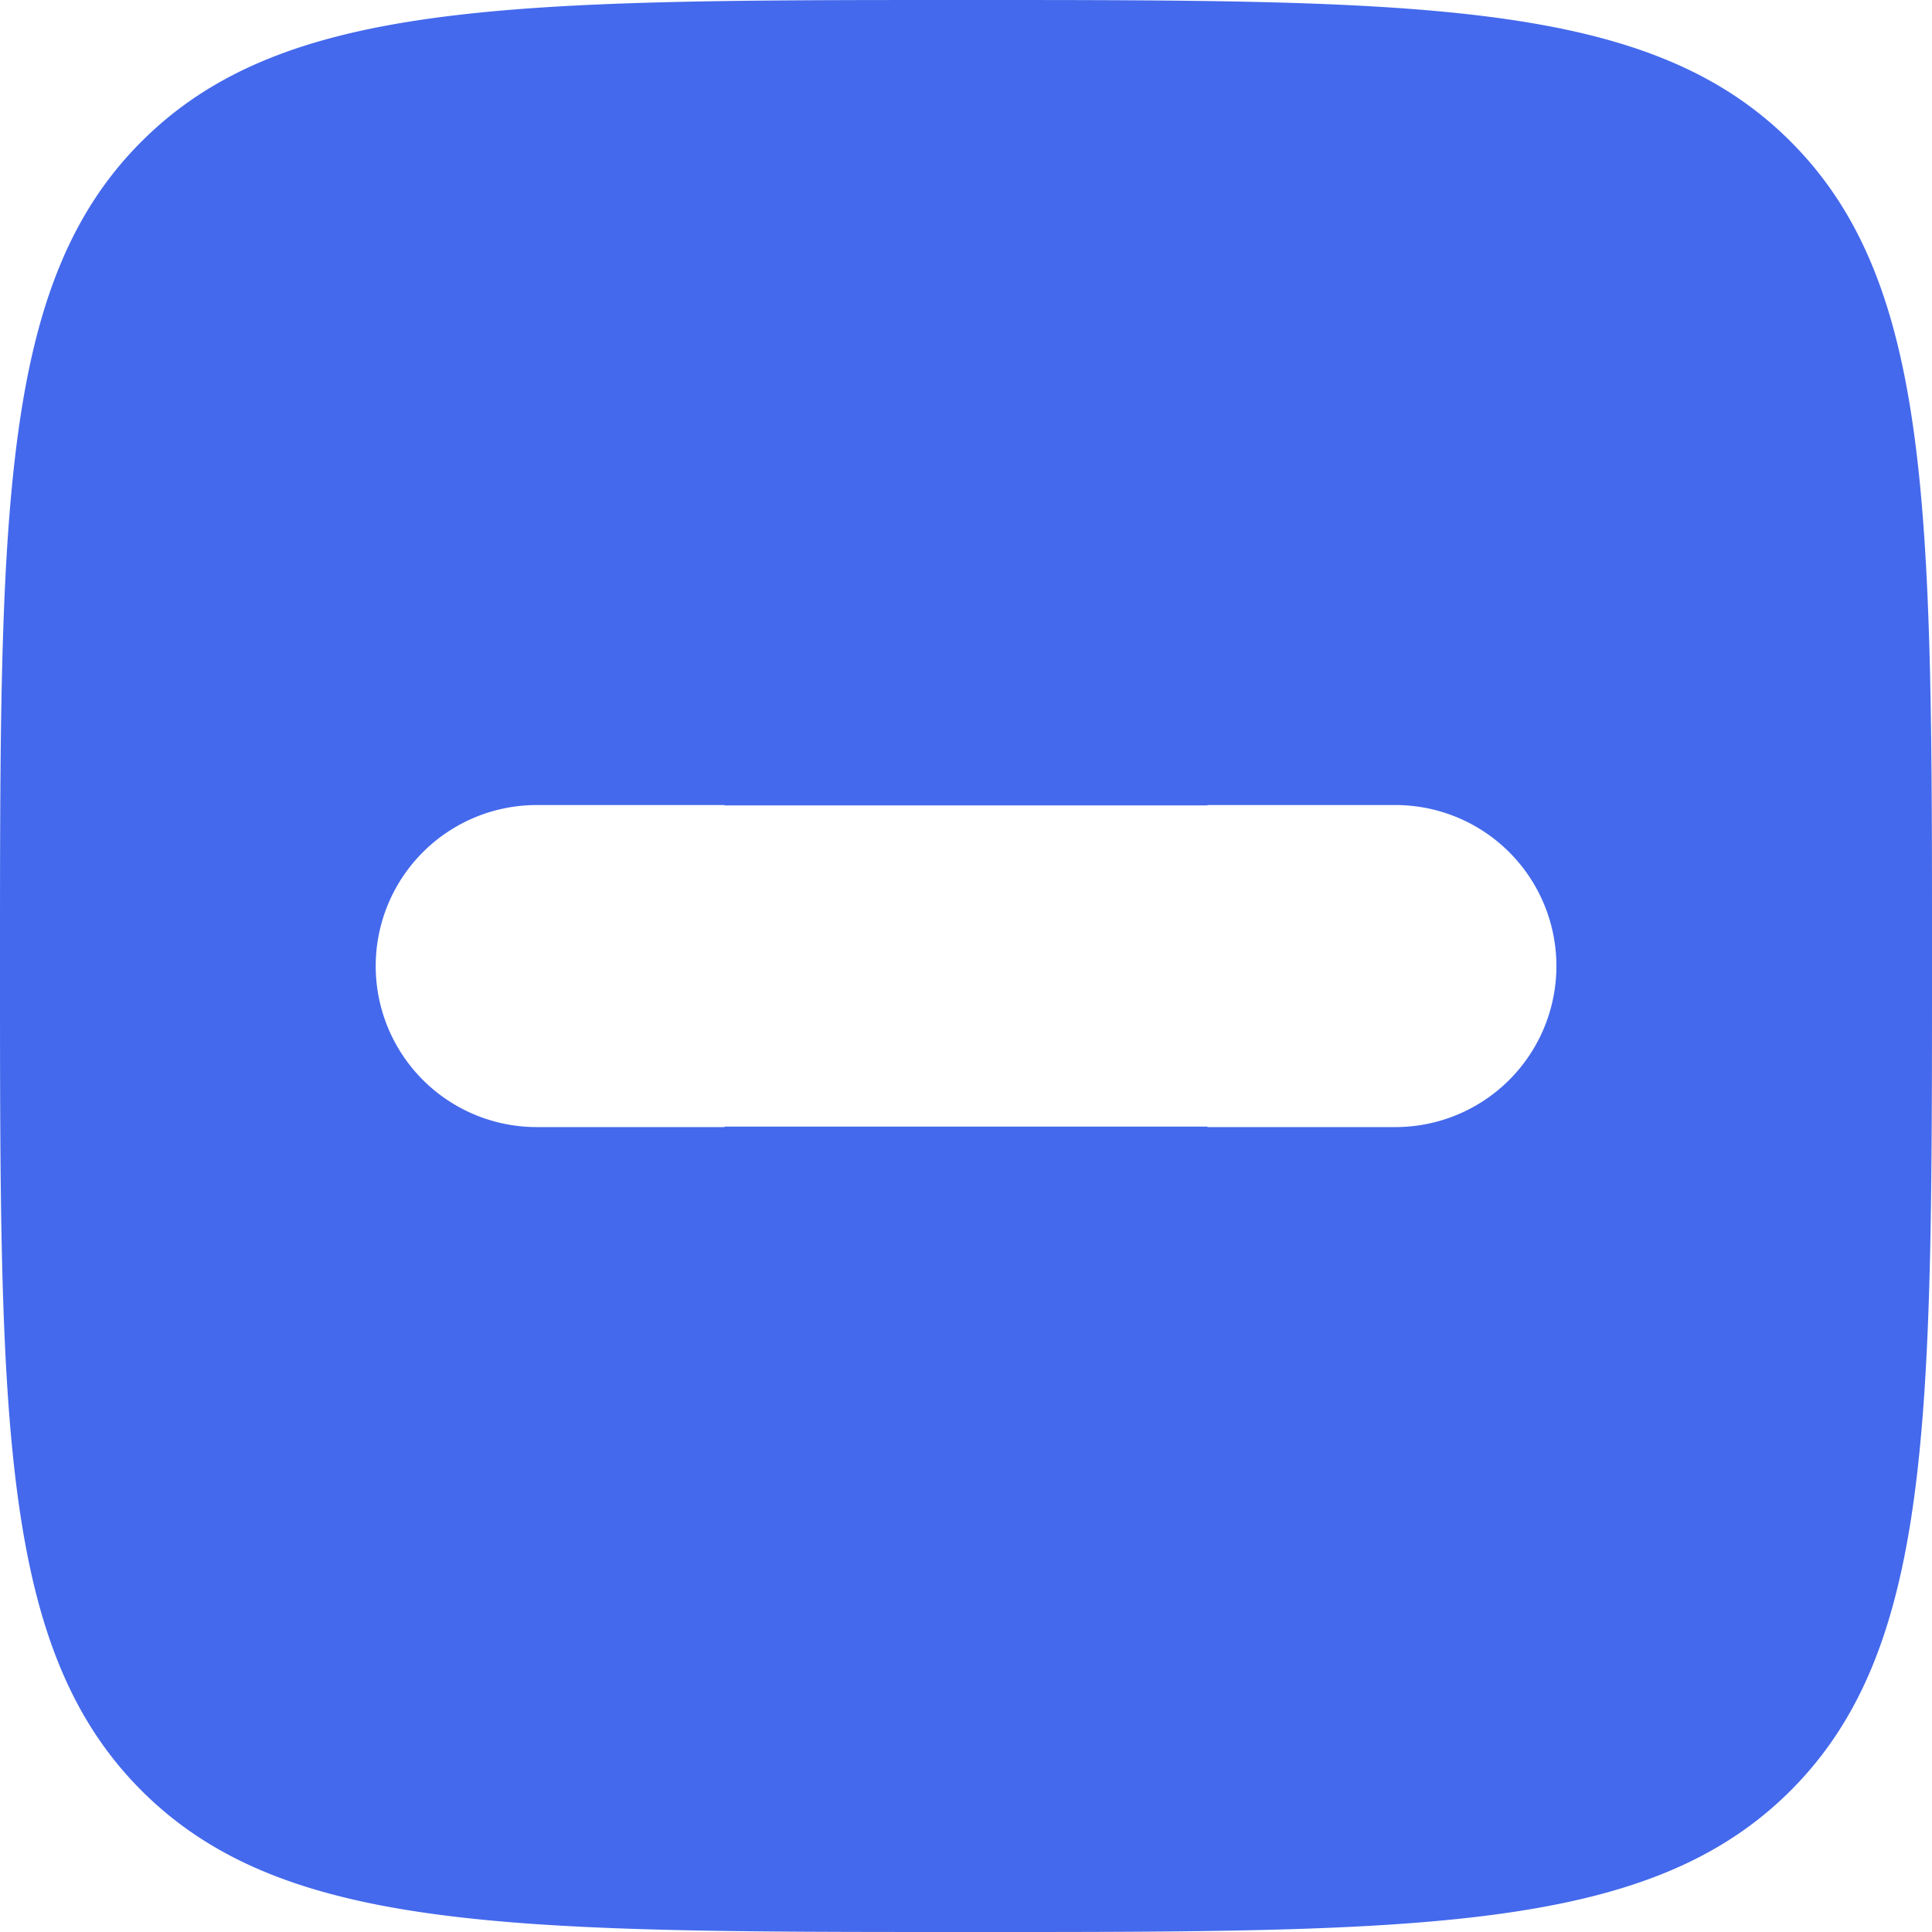
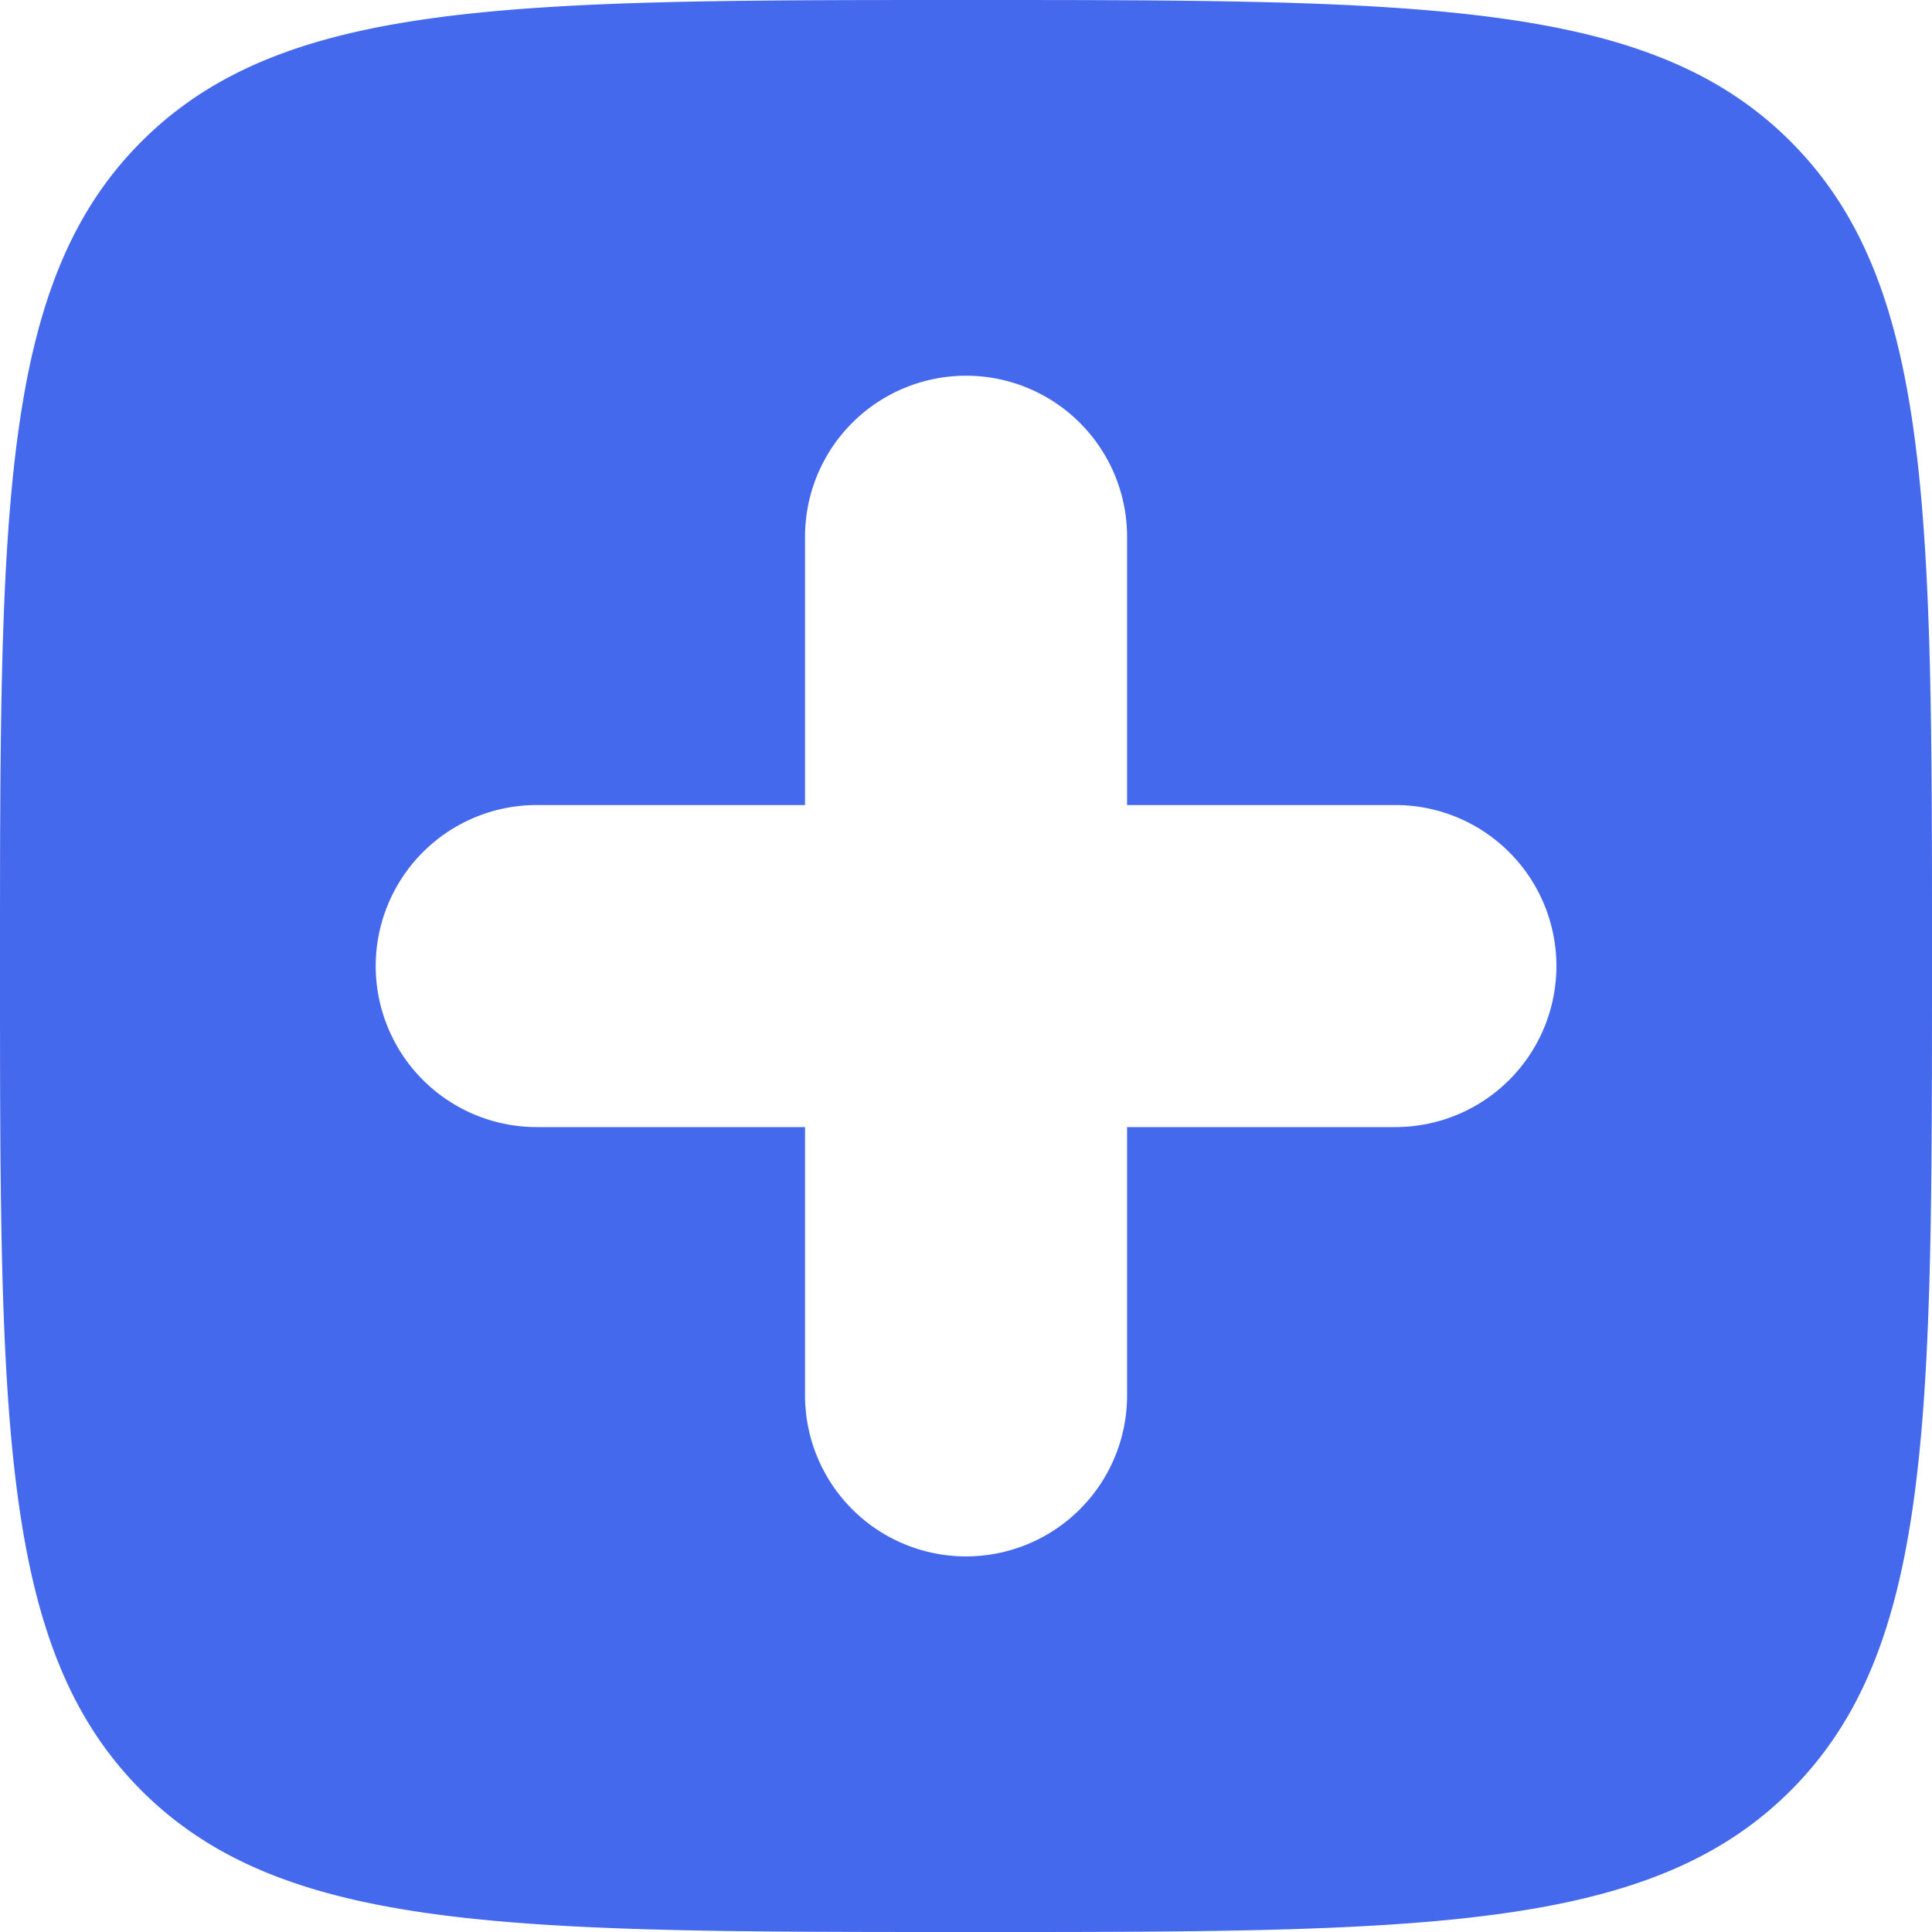
<svg xmlns="http://www.w3.org/2000/svg" width="16" height="16" viewBox="0 0 16 16" fill="none">
-   <path fill-rule="evenodd" clip-rule="evenodd" d="M8 16c-3.771 0-5.657 0-6.828-1.171C0 13.656 0 11.77 0 8s0-5.657 1.172-6.828C2.344 0 4.23 0 8.001 0s5.657 0 6.828 1.172C16.001 2.344 16.001 4.23 16 8.001c0 3.771 0 5.657-1.171 6.828C13.656 16.001 11.77 16.001 8 16zM9.334 4.445a1.333 1.333 0 10-2.667 0v2.222H4.445a1.333 1.333 0 000 2.667h2.222v2.222a1.333 1.333 0 002.667 0V9.334h2.222a1.333 1.333 0 100-2.667H9.334V4.445z" fill="#4469EC" />
-   <path fill="#4469EC" d="M6 3h4v3.67H6zm0 6.33h4V13H6z" />
+   <path fill-rule="evenodd" clip-rule="evenodd" d="M8 16c-3.771 0-5.657 0-6.828-1.171C0 13.656 0 11.77 0 8s0-5.657 1.172-6.828C2.344 0 4.23 0 8.001 0s5.657 0 6.828 1.172C16.001 2.344 16.001 4.23 16 8.001c0 3.771 0 5.657-1.171 6.828C13.656 16.001 11.77 16.001 8 16zM9.334 4.445a1.333 1.333 0 10-2.667 0v2.222H4.445a1.333 1.333 0 000 2.667h2.222v2.222a1.333 1.333 0 002.667 0V9.334h2.222a1.333 1.333 0 100-2.667H9.334V4.445" fill="#4469EC" />
</svg>